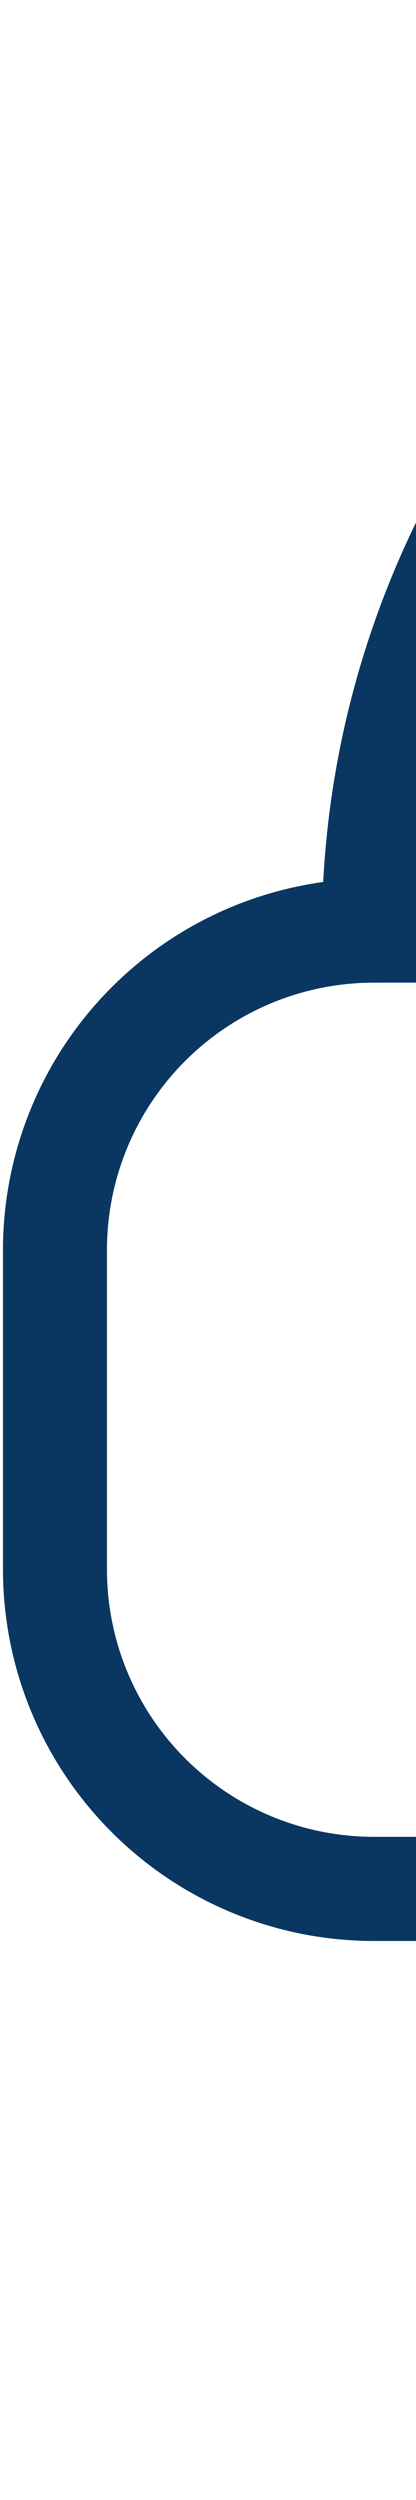
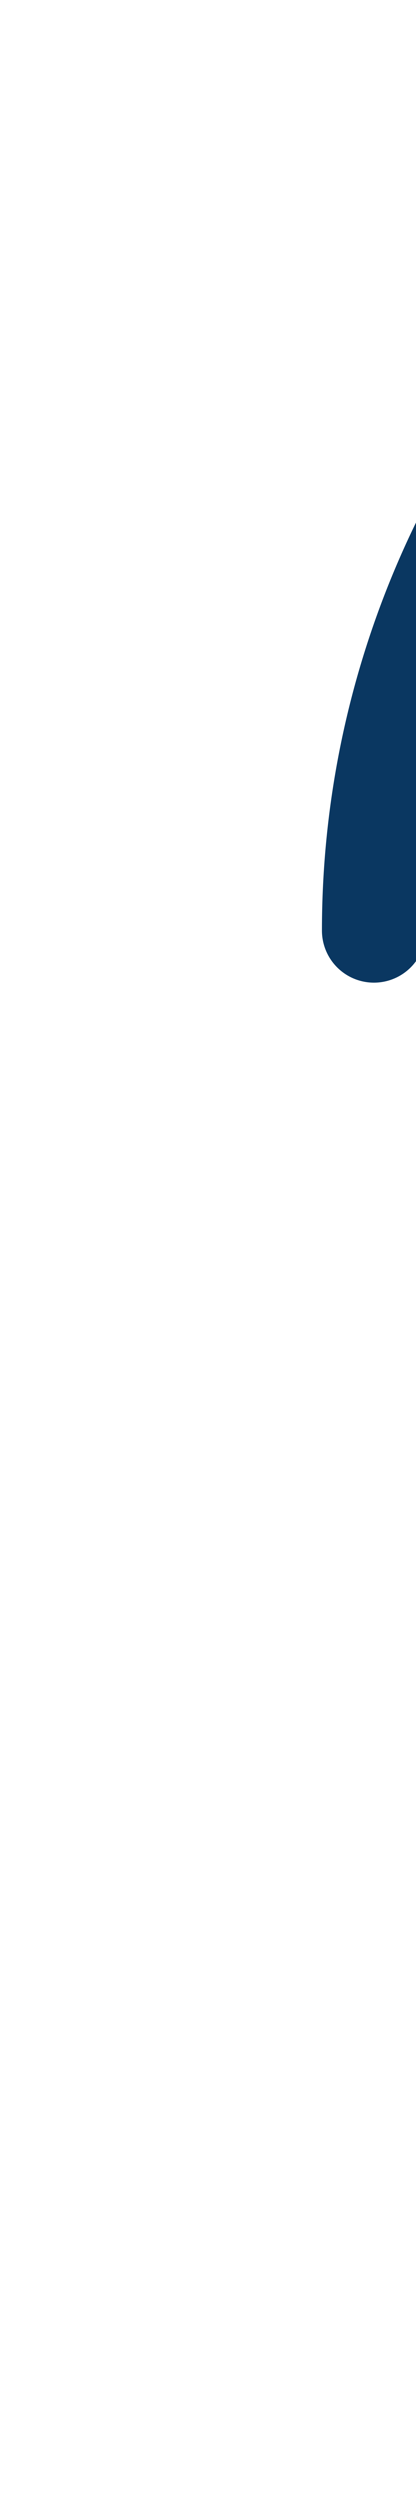
<svg xmlns="http://www.w3.org/2000/svg" width="8" height="48" viewBox="0 0 8 48" fill="none">
-   <path d="M8.724 36.267H7.19C5.564 36.267 4.004 35.62 2.854 34.47C1.703 33.32 1.057 31.76 1.057 30.133V24C1.057 22.373 1.703 20.813 2.854 19.663C4.004 18.513 5.564 17.867 7.19 17.867H8.724C9.13 17.867 9.52 18.028 9.808 18.316C10.096 18.603 10.257 18.993 10.257 19.4V34.733C10.257 35.14 10.096 35.53 9.808 35.818C9.52 36.105 9.13 36.267 8.724 36.267Z" stroke="#0A3761" stroke-width="2" stroke-linecap="round" stroke-linejoin="round" />
-   <path d="M7.191 17.867C7.191 13.393 8.968 9.103 12.131 5.94C15.294 2.777 19.584 1 24.058 1C28.531 1 32.821 2.777 35.984 5.94C39.147 9.103 40.924 13.393 40.924 17.867" stroke="#0A3761" stroke-width="2" stroke-linecap="round" stroke-linejoin="round" />
+   <path d="M7.191 17.867C7.191 13.393 8.968 9.103 12.131 5.94C15.294 2.777 19.584 1 24.058 1C28.531 1 32.821 2.777 35.984 5.94" stroke="#0A3761" stroke-width="2" stroke-linecap="round" stroke-linejoin="round" />
</svg>